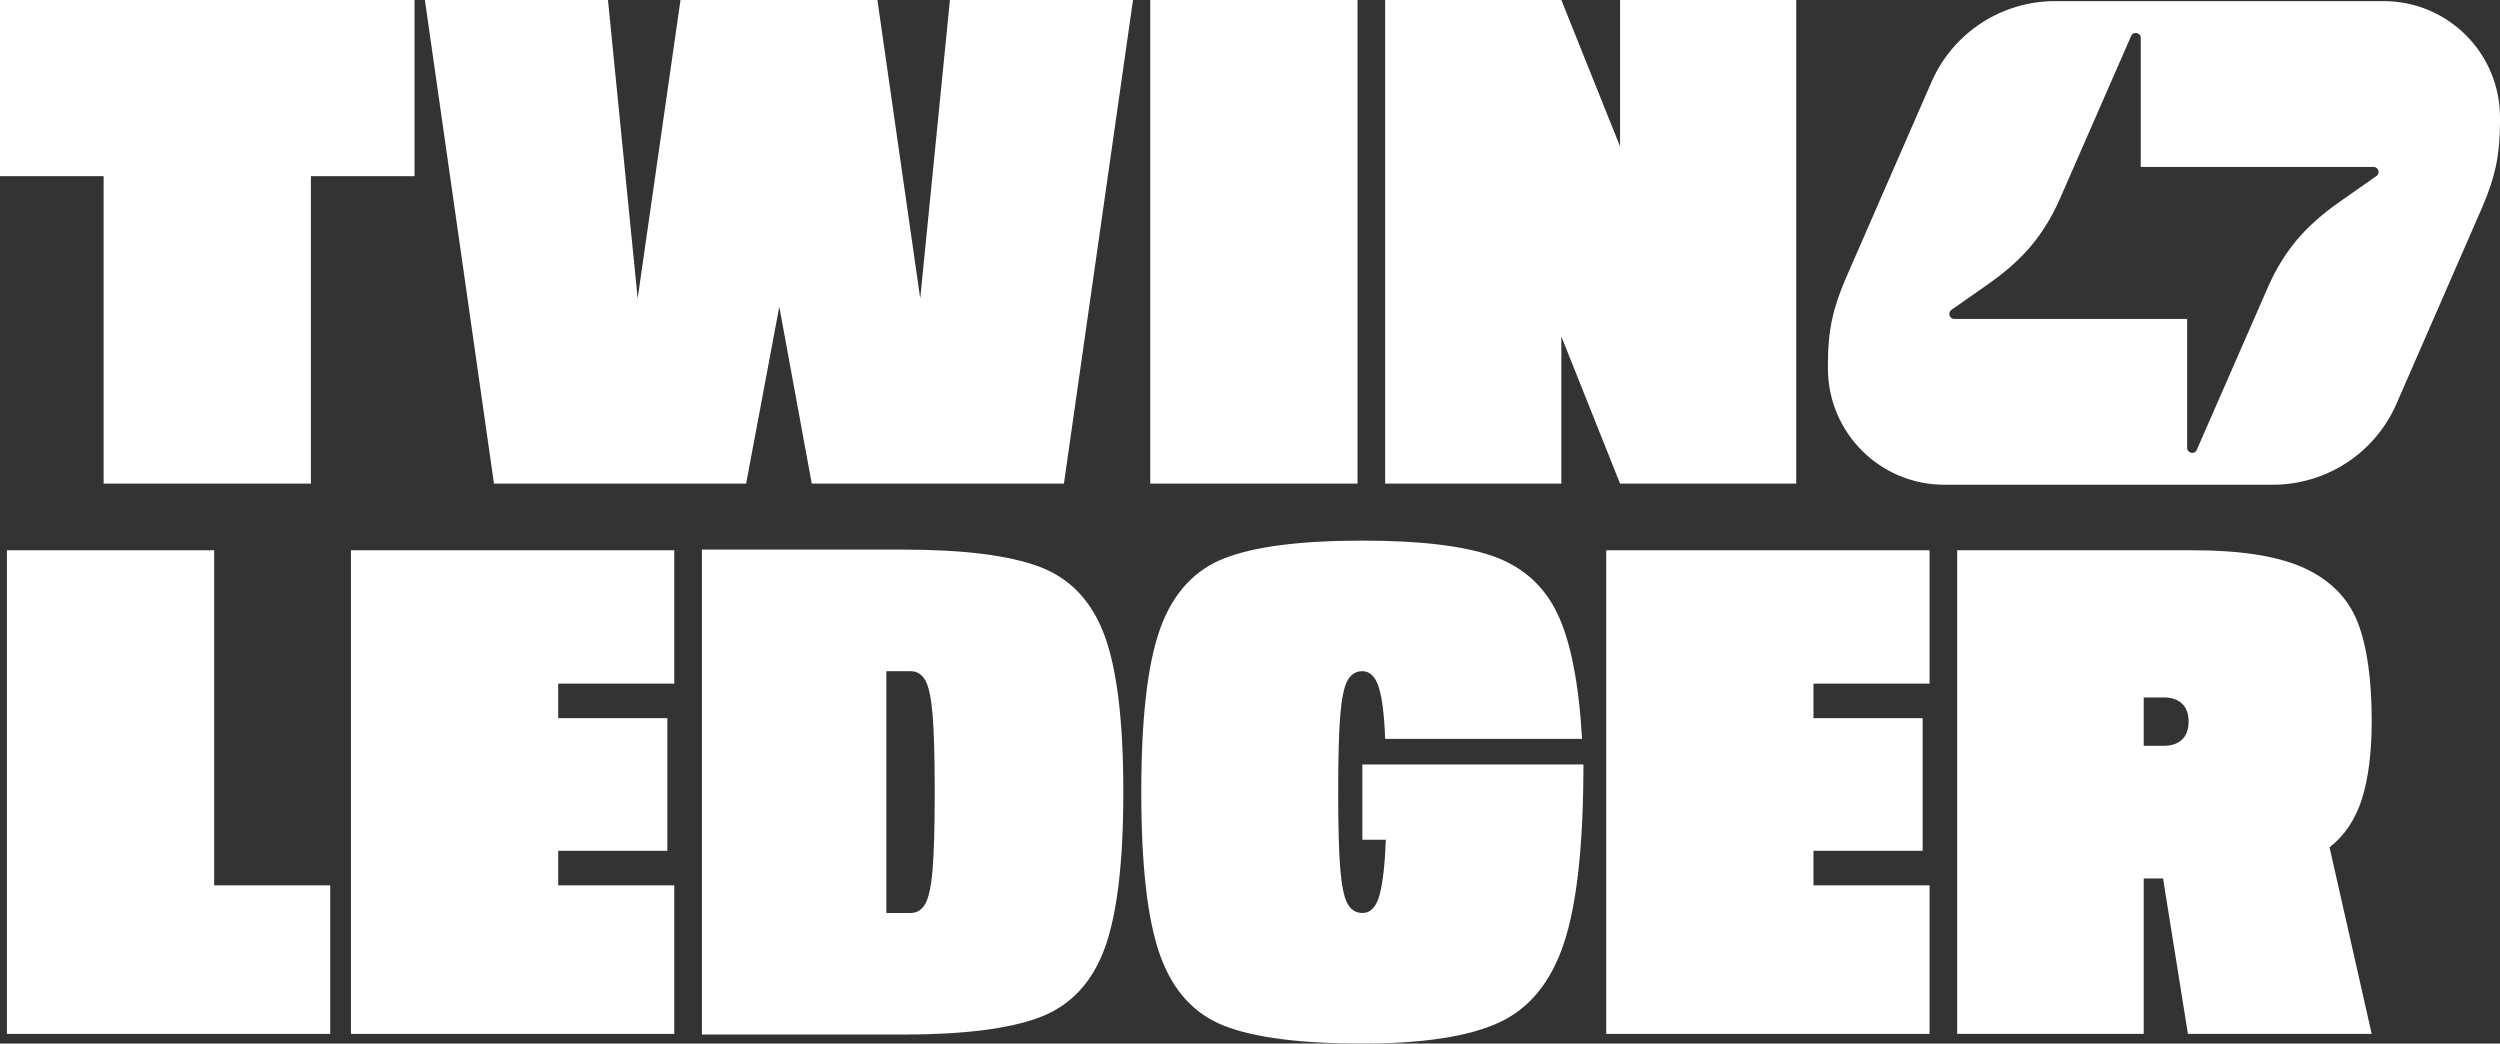
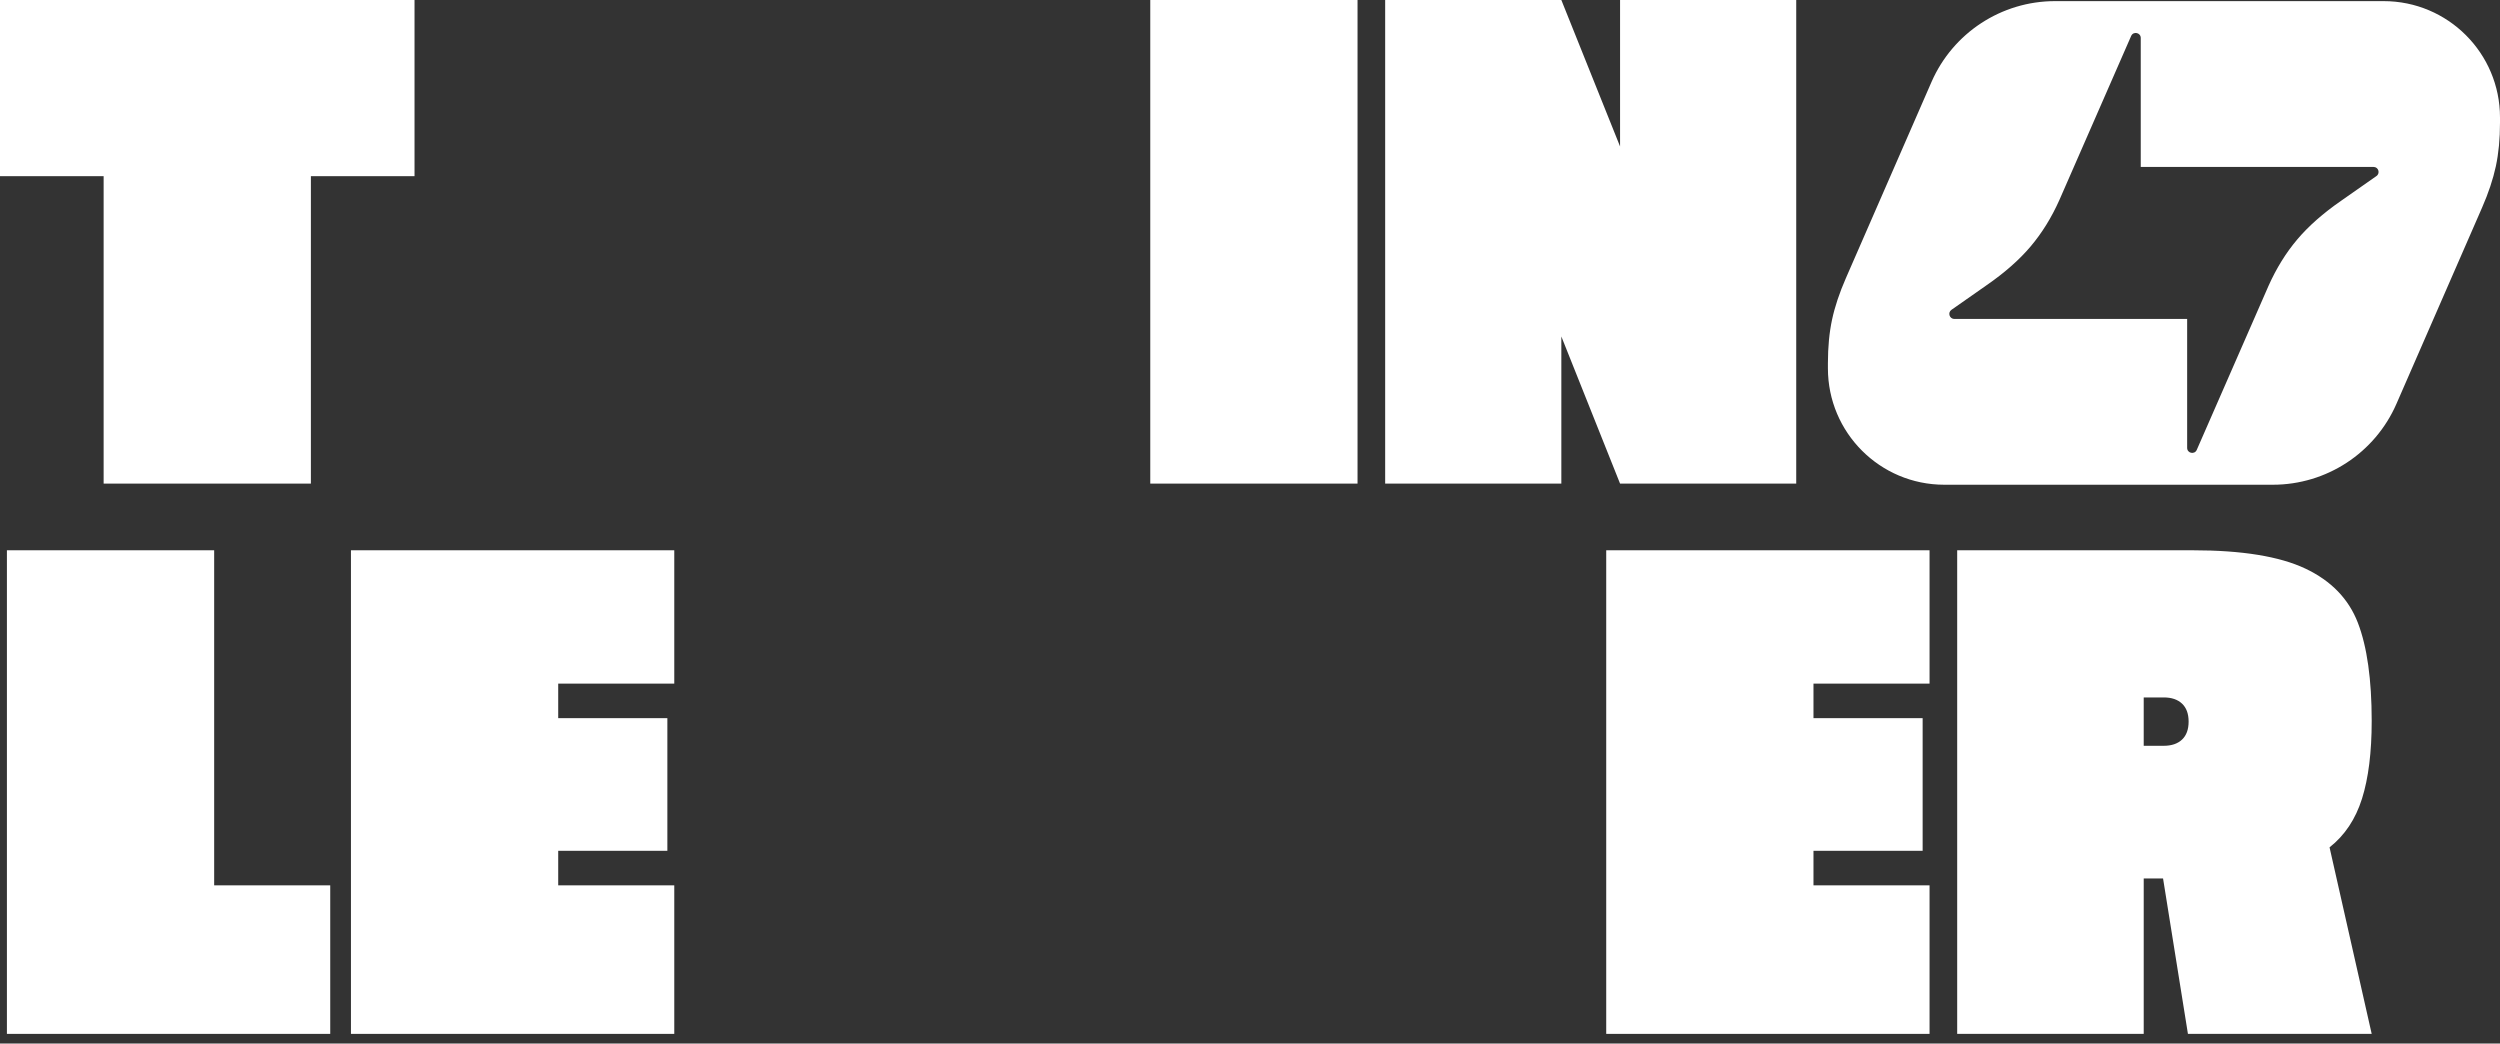
<svg xmlns="http://www.w3.org/2000/svg" id="Layer_2" viewBox="0 0 729.539 304.525">
  <rect x="0" y="0" width="729.539" height="304.525" fill="#333333" stroke="none" />
  <g id="Components">
    <g id="d716cc09-15ea-4578-a5e8-c778c8cd20b2_5">
      <path d="M695.59.33h-95.902c-15.641,0-29.797,9.267-36.053,23.603l-24.98,57.24c-1.881,4.3-3.226,8.332-4.032,12.096-.806,3.761-1.21,7.995-1.21,12.701v1.534c0,18.749,15.199,33.949,33.949,33.949h95.902c15.641,0,29.797-9.267,36.053-23.603l24.98-57.24c1.881-4.3,3.226-8.332,4.032-12.096.806-3.761,1.21-7.995,1.21-12.701v-1.534c0-18.749-15.2-33.949-33.949-33.949ZM683.17,58.593c-5.242,3.629-9.511,7.393-12.802,11.29-3.295,3.9-6.083,8.401-8.367,13.507l-20.954,47.896c-.635,1.451-2.802.998-2.802-.586v-37.633h-67.938c-1.43,0-2.01-1.84-.839-2.66l10.312-7.218c5.242-3.629,9.511-7.393,12.802-11.29,3.295-3.9,6.083-8.401,8.367-13.507l20.954-47.896c.635-1.451,2.802-.998,2.802.586v37.633h67.938c1.43,0,2.01,1.84.839,2.66l-10.312,7.218Z" style="fill:#fff;" />
      <polygon points="0 51.41 30.241 51.41 30.241 141.123 90.722 141.123 90.722 51.41 120.964 51.41 120.964 0 0 0 0 51.41" style="fill:#fff;" />
-       <polygon points="268.537 87.094 256.038 0 198.581 0 186.082 87.094 177.412 0 123.987 0 144.147 141.123 217.734 141.123 227.41 89.513 236.885 141.123 310.471 141.123 330.631 0 277.206 0 268.537 87.094" style="fill:#fff;" />
      <rect x="335.668" width="60.481" height="141.123" style="fill:#fff;" />
      <polygon points="472.759 0 472.759 42.74 455.623 0 404.214 0 404.214 141.123 455.623 141.123 455.623 98.182 472.759 141.123 524.167 141.123 524.167 0 472.759 0" style="fill:#fff;" />
      <polygon points="62.498 160.578 2.017 160.578 2.017 301.702 96.368 301.702 96.368 258.357 62.498 258.357 62.498 160.578" style="fill:#fff;" />
      <polygon points="102.414 301.702 196.764 301.702 196.764 258.357 162.895 258.357 162.895 248.277 194.747 248.277 194.747 209.569 162.895 209.569 162.895 199.489 196.764 199.489 196.764 160.578 102.414 160.578 102.414 301.702" style="fill:#fff;" />
-       <path d="M303.411,165.418c-8.87-3.359-22.245-5.041-40.118-5.041h-58.466v141.525h58.466c17.873,0,31.248-1.678,40.118-5.039,8.87-3.359,15.151-9.979,18.85-19.858,3.695-9.879,5.545-25.166,5.545-45.864s-1.85-35.987-5.545-45.864c-3.699-9.879-9.979-16.497-18.85-19.858ZM272.163,253.519c-.404,4.975-1.109,8.366-2.118,10.18-1.009,1.814-2.453,2.722-4.334,2.722h-7.056v-70.561h7.056c1.881,0,3.325.906,4.334,2.72,1.008,1.814,1.714,5.211,2.118,10.182.402,4.973.605,12.433.605,22.378s-.203,17.407-.605,22.378Z" style="fill:#fff;" />
-       <path d="M397.558,245.05h6.855c-.271,7.126-.876,12.469-1.814,16.029-.942,3.562-2.62,5.342-5.041,5.342-1.883,0-3.325-.908-4.334-2.722-1.008-1.814-1.714-5.206-2.118-10.18-.402-4.971-.605-12.43-.605-22.378s.203-17.405.605-22.378c.404-4.971,1.109-8.368,2.118-10.182,1.008-1.815,2.451-2.72,4.334-2.72,2.15,0,3.731,1.511,4.739,4.535,1.007,3.024,1.644,8.099,1.915,15.221h57.457c-.942-16.397-3.361-28.628-7.259-36.691-3.9-8.065-10.148-13.61-18.749-16.634-8.601-3.024-21.303-4.535-38.103-4.535-18.012,0-31.419,1.714-40.219,5.139-8.804,3.428-15.054,10.251-18.749,20.463-3.699,10.216-5.545,26.143-5.545,47.781s1.846,37.567,5.545,47.779c3.695,10.216,9.945,17.035,18.749,20.463,8.8,3.428,22.207,5.141,40.219,5.141,17.743,0,31.047-2.051,39.919-6.15,8.87-4.097,15.185-11.86,18.95-23.284,3.761-11.422,5.644-28.761,5.644-52.015h-64.513v21.974Z" style="fill:#fff;" />
      <polygon points="468.721 301.702 563.072 301.702 563.072 258.357 529.202 258.357 529.202 248.277 561.055 248.277 561.055 209.569 529.202 209.569 529.202 199.489 563.072 199.489 563.072 160.578 468.721 160.578 468.721 301.702" style="fill:#fff;" />
      <path d="M689.274,233.056c1.881-5.979,2.823-13.54,2.823-22.681,0-12.095-1.344-21.637-4.032-28.628-2.69-6.986-7.795-12.262-15.322-15.824-7.528-3.56-18.482-5.344-32.861-5.344h-68.747v141.124h54.433v-45.36h5.644l7.259,45.36h53.626l-12.298-54.433c4.436-3.494,7.593-8.231,9.475-14.213ZM636.757,215.82c-1.28,1.21-3.06,1.814-5.342,1.814h-5.847v-14.112h5.847c2.283,0,4.063.605,5.342,1.814,1.276,1.21,1.915,2.957,1.915,5.242,0,2.286-.639,4.032-1.915,5.242Z" style="fill:#fff;" />
    </g>
  </g>
</svg>